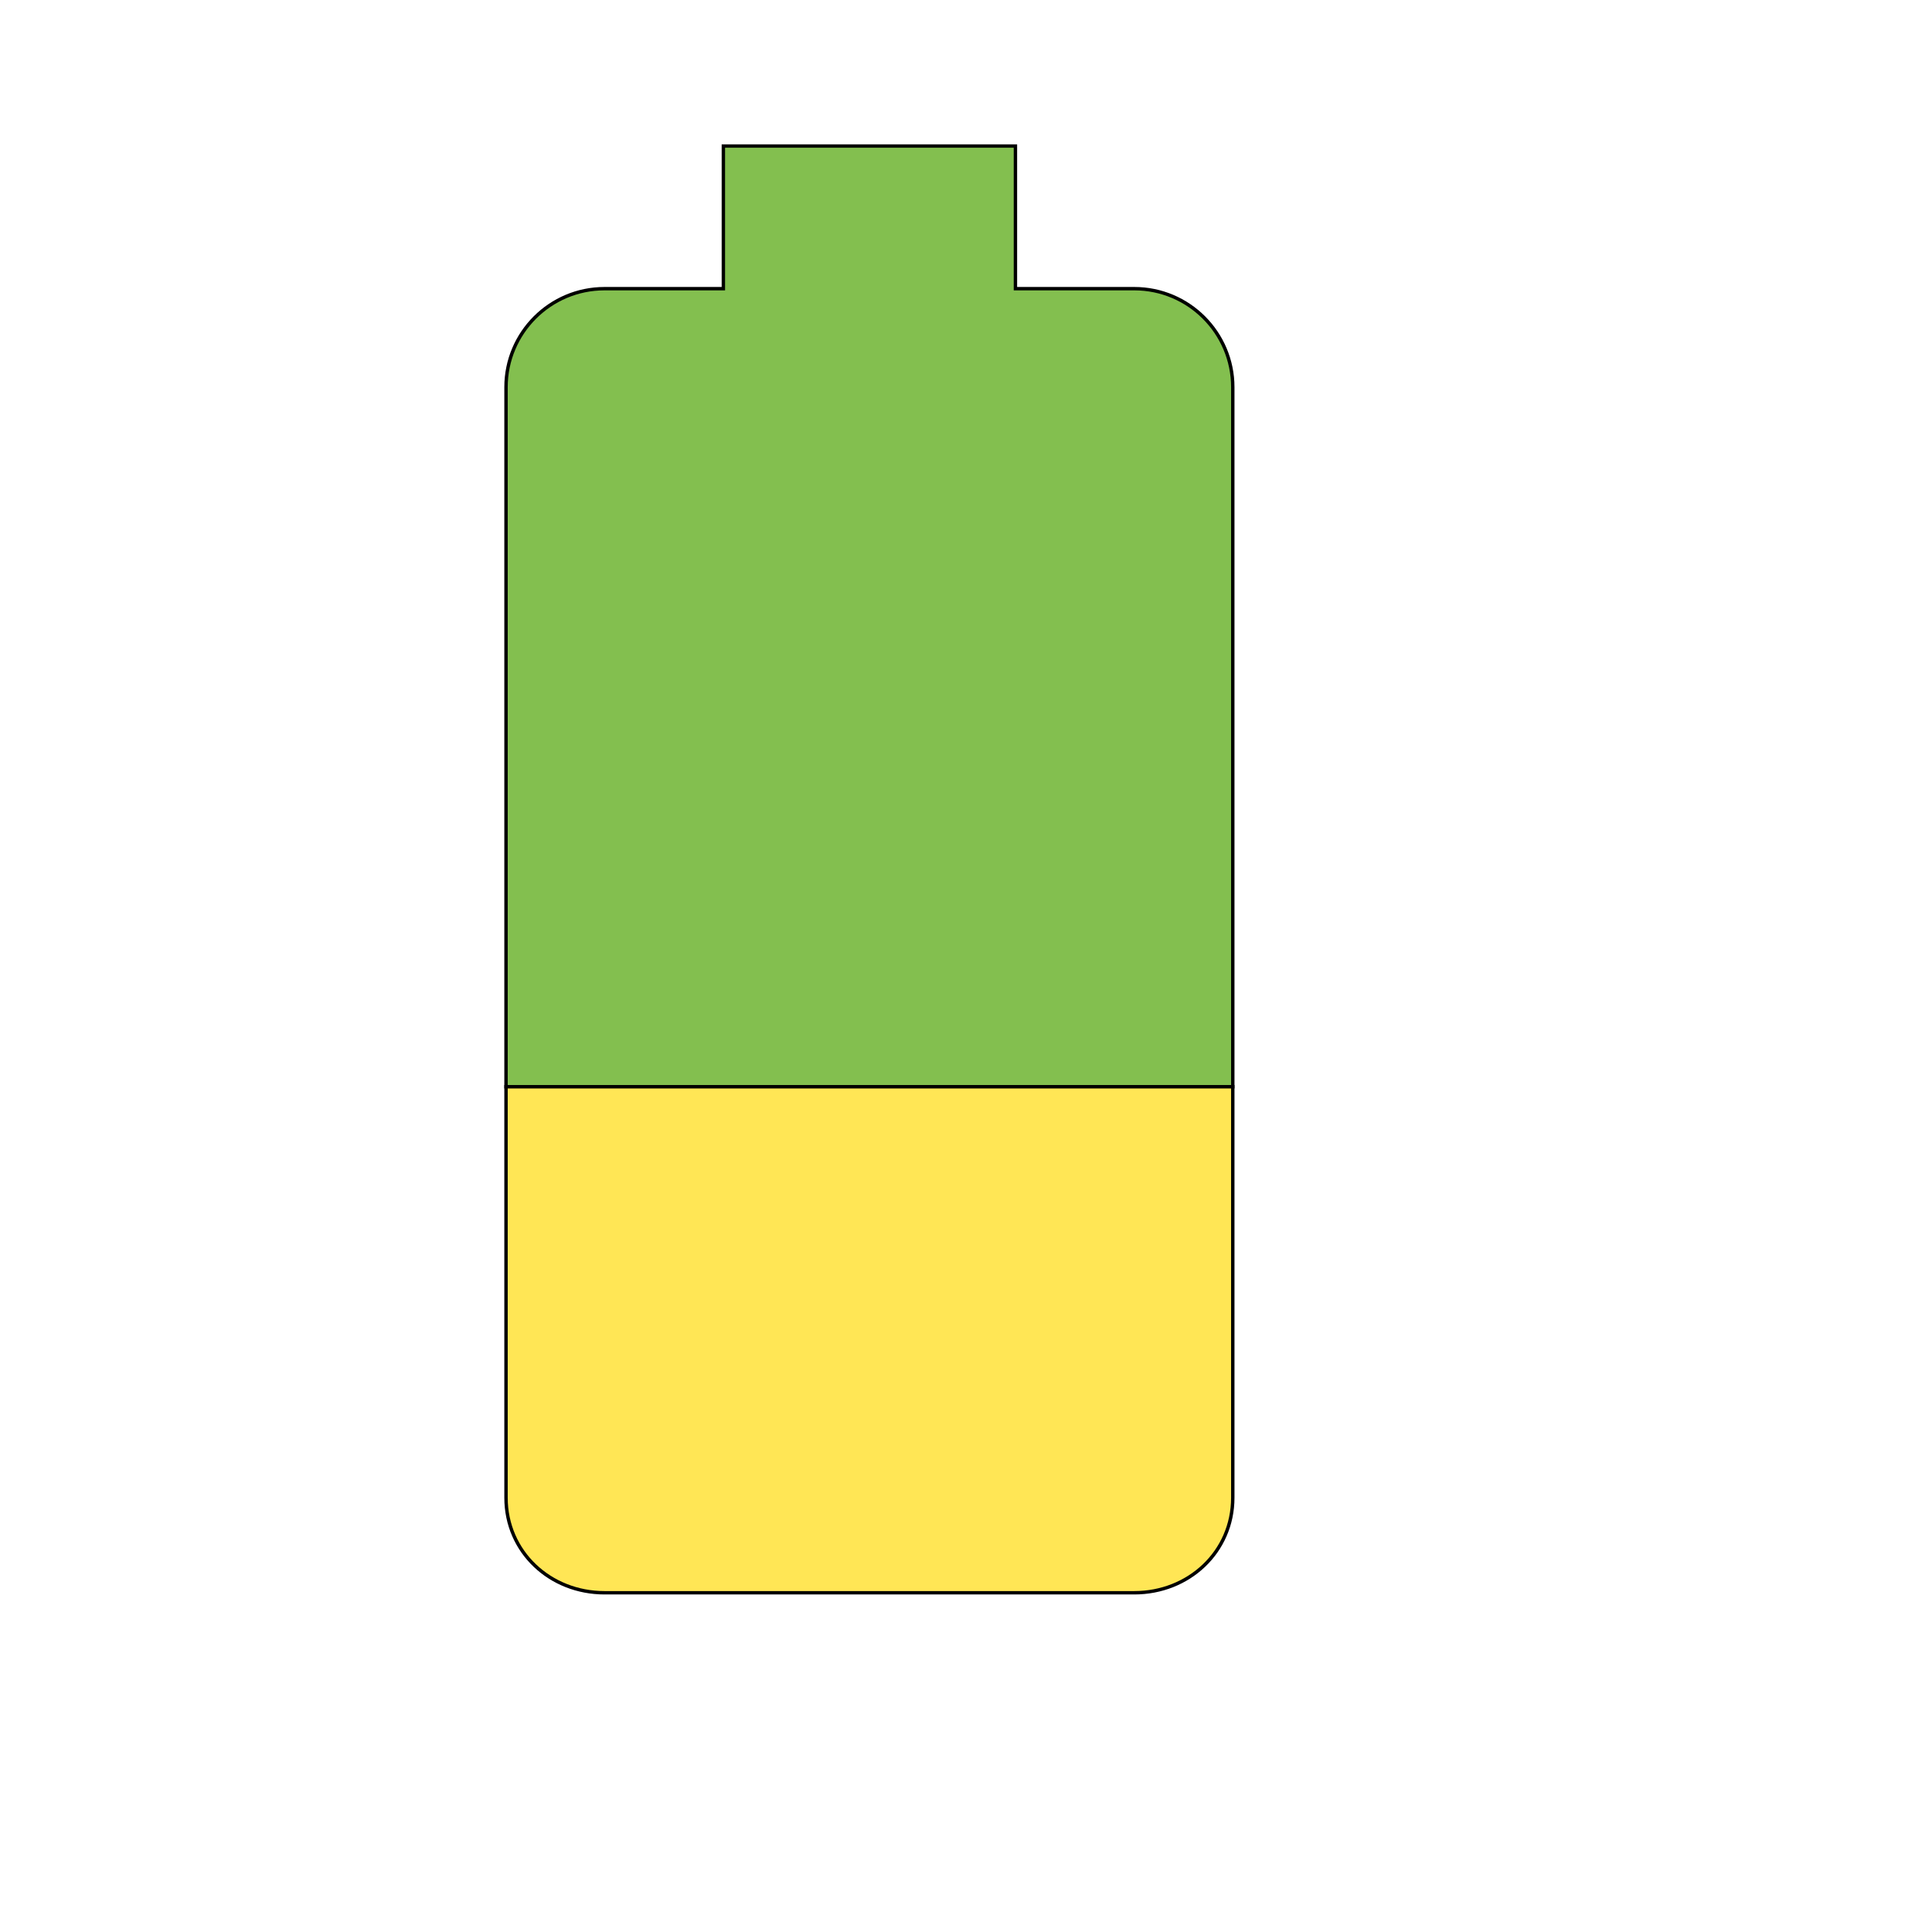
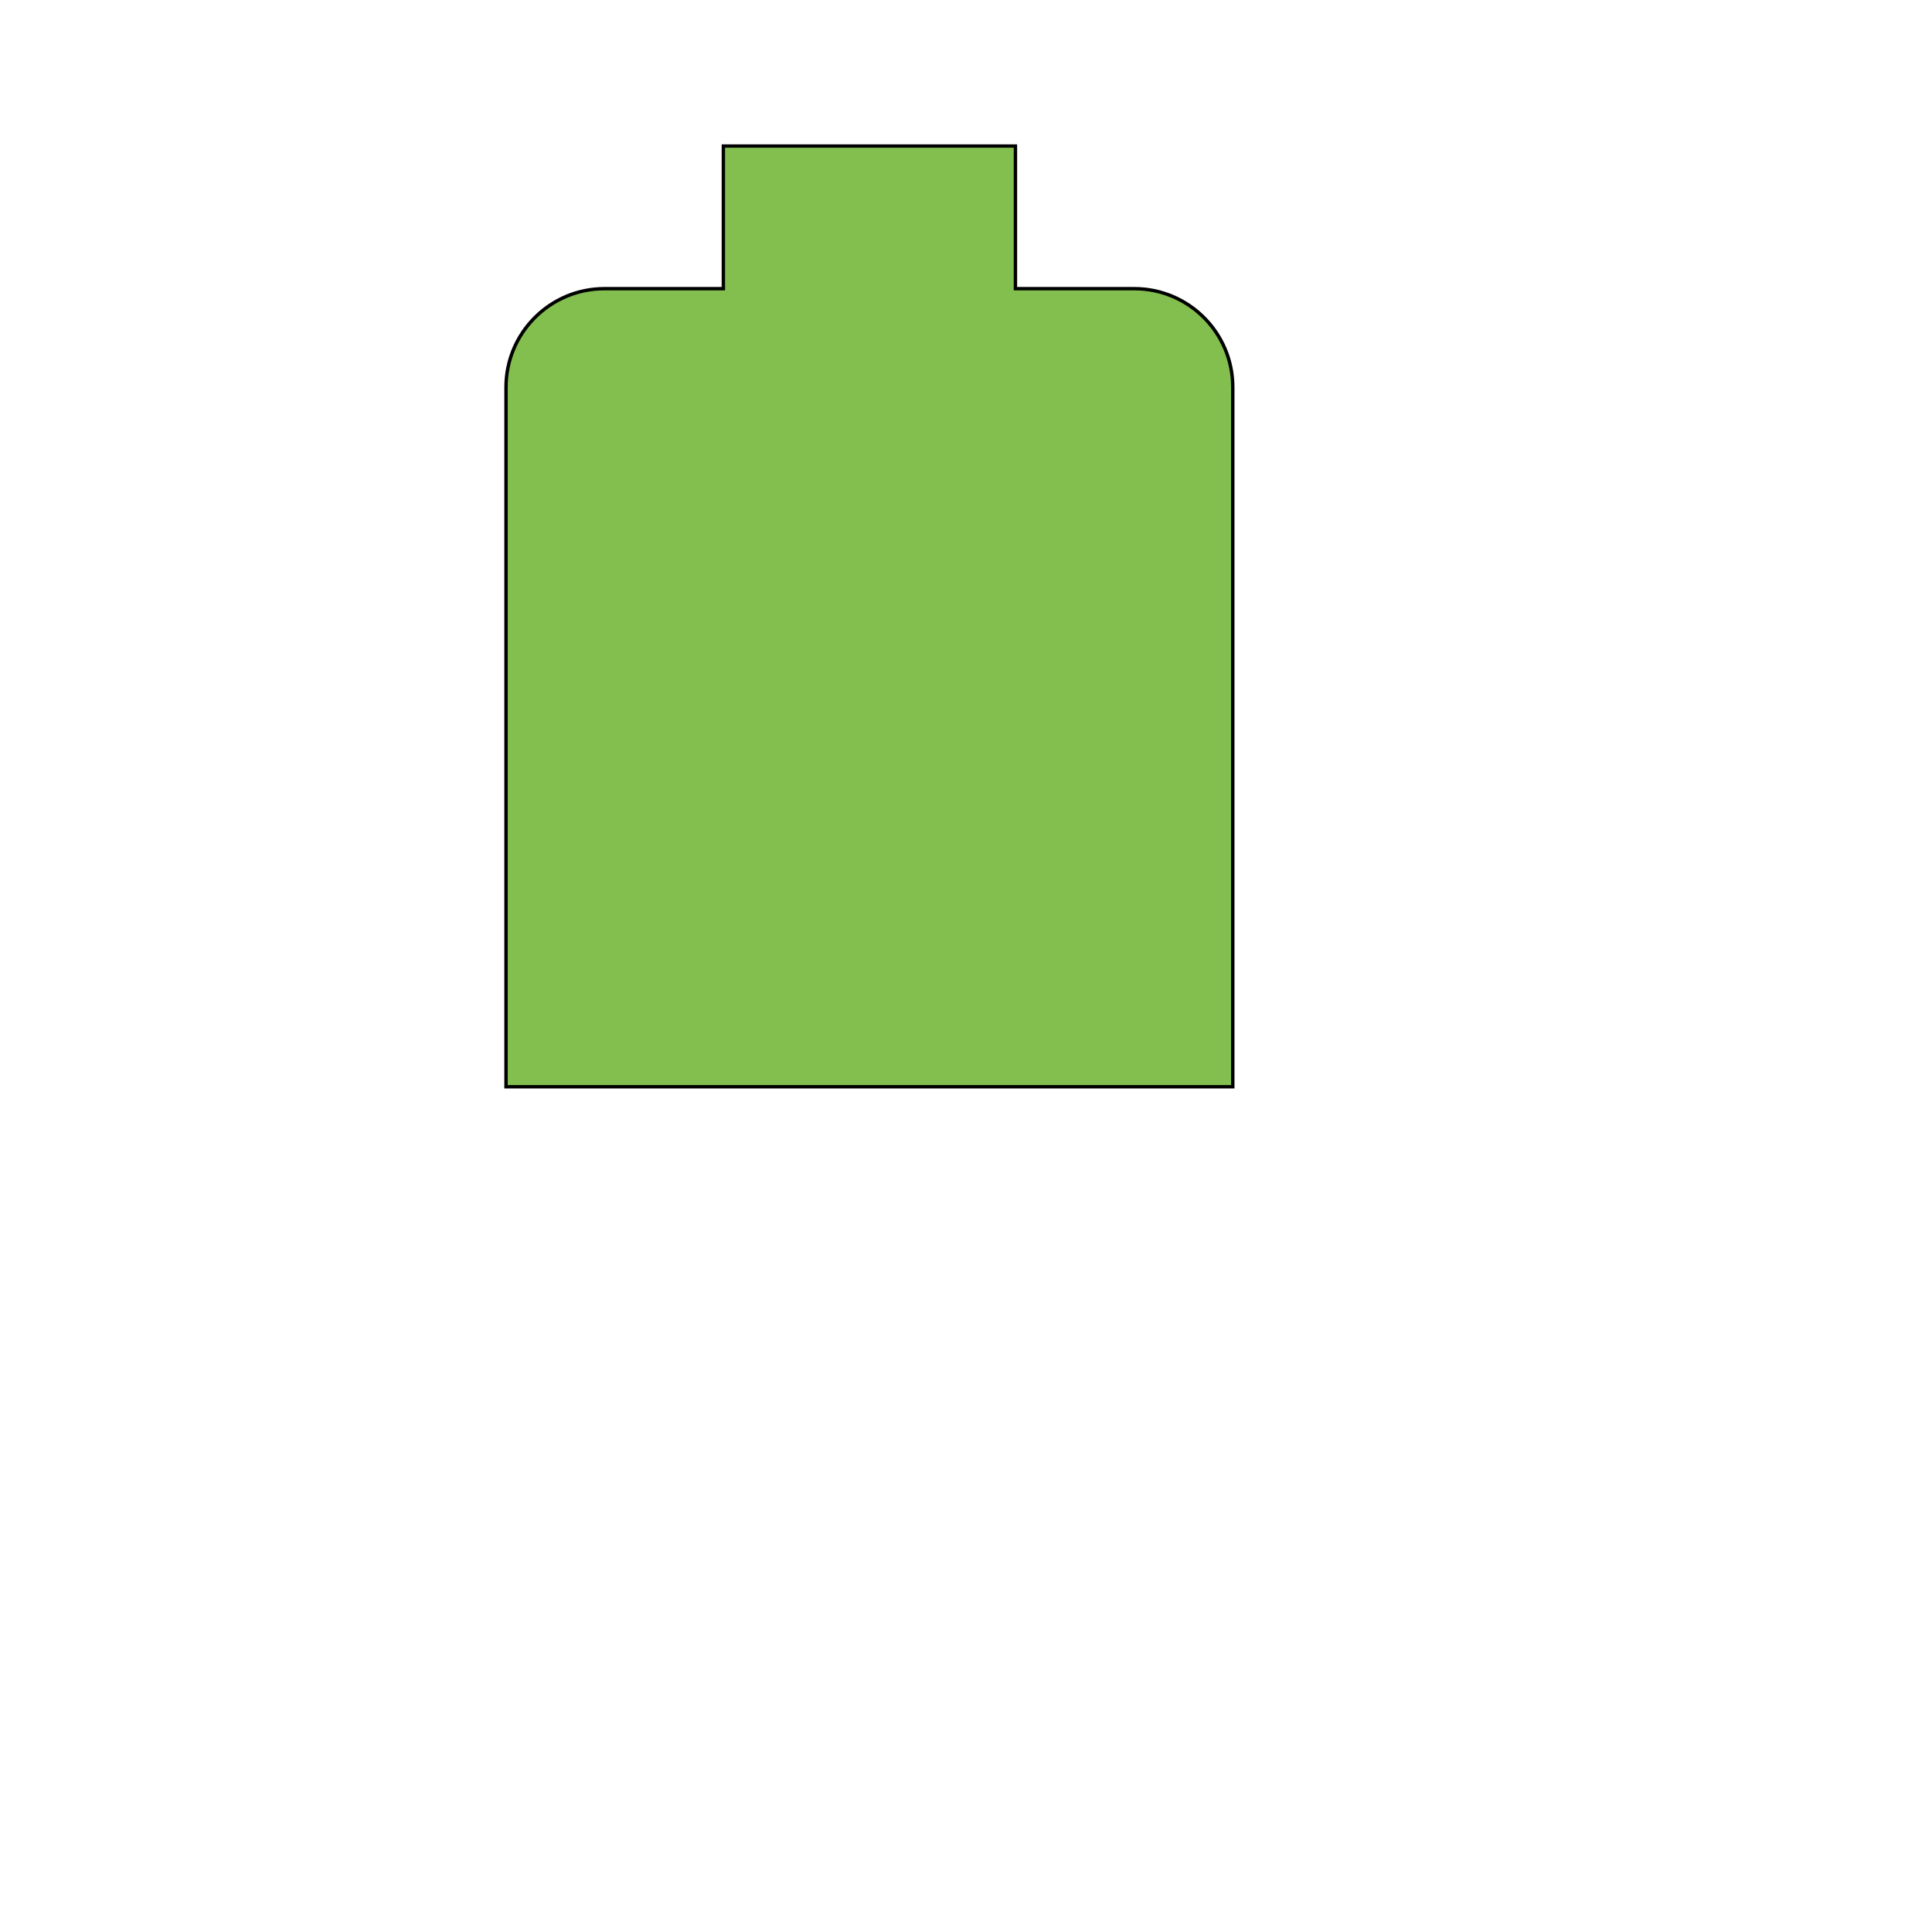
<svg xmlns="http://www.w3.org/2000/svg" id="th_wav_battery-30" width="100%" height="100%" version="1.1" preserveAspectRatio="xMidYMin slice" data-uid="wav_battery-30" data-keyword="wav_battery-30" viewBox="0 0 512 512" transform="matrix(0.9,0,0,0.9,0,0)" data-colors="[&quot;#ffdf99&quot;,&quot;#83bf4f&quot;,&quot;#ffe655&quot;]">
  <defs id="SvgjsDefs14280" fill="#ffdf99" />
  <path id="th_wav_battery-30_0" d="M363 114C363 98 350 85 334 85L299 85L299 43L213 43L213 85L178 85C162 85 149 98 149 114L149 320L363 320Z " fill-rule="evenodd" fill="#83bf4f" stroke-width="1" stroke="#000000" />
-   <path id="th_wav_battery-30_1" d="M149 320L149 441C149 457 162 469 178 469L334 469C350 469 363 457 363 441L363 320Z " fill-rule="evenodd" fill="#ffe655" stroke-width="1" stroke="#000000" />
</svg>